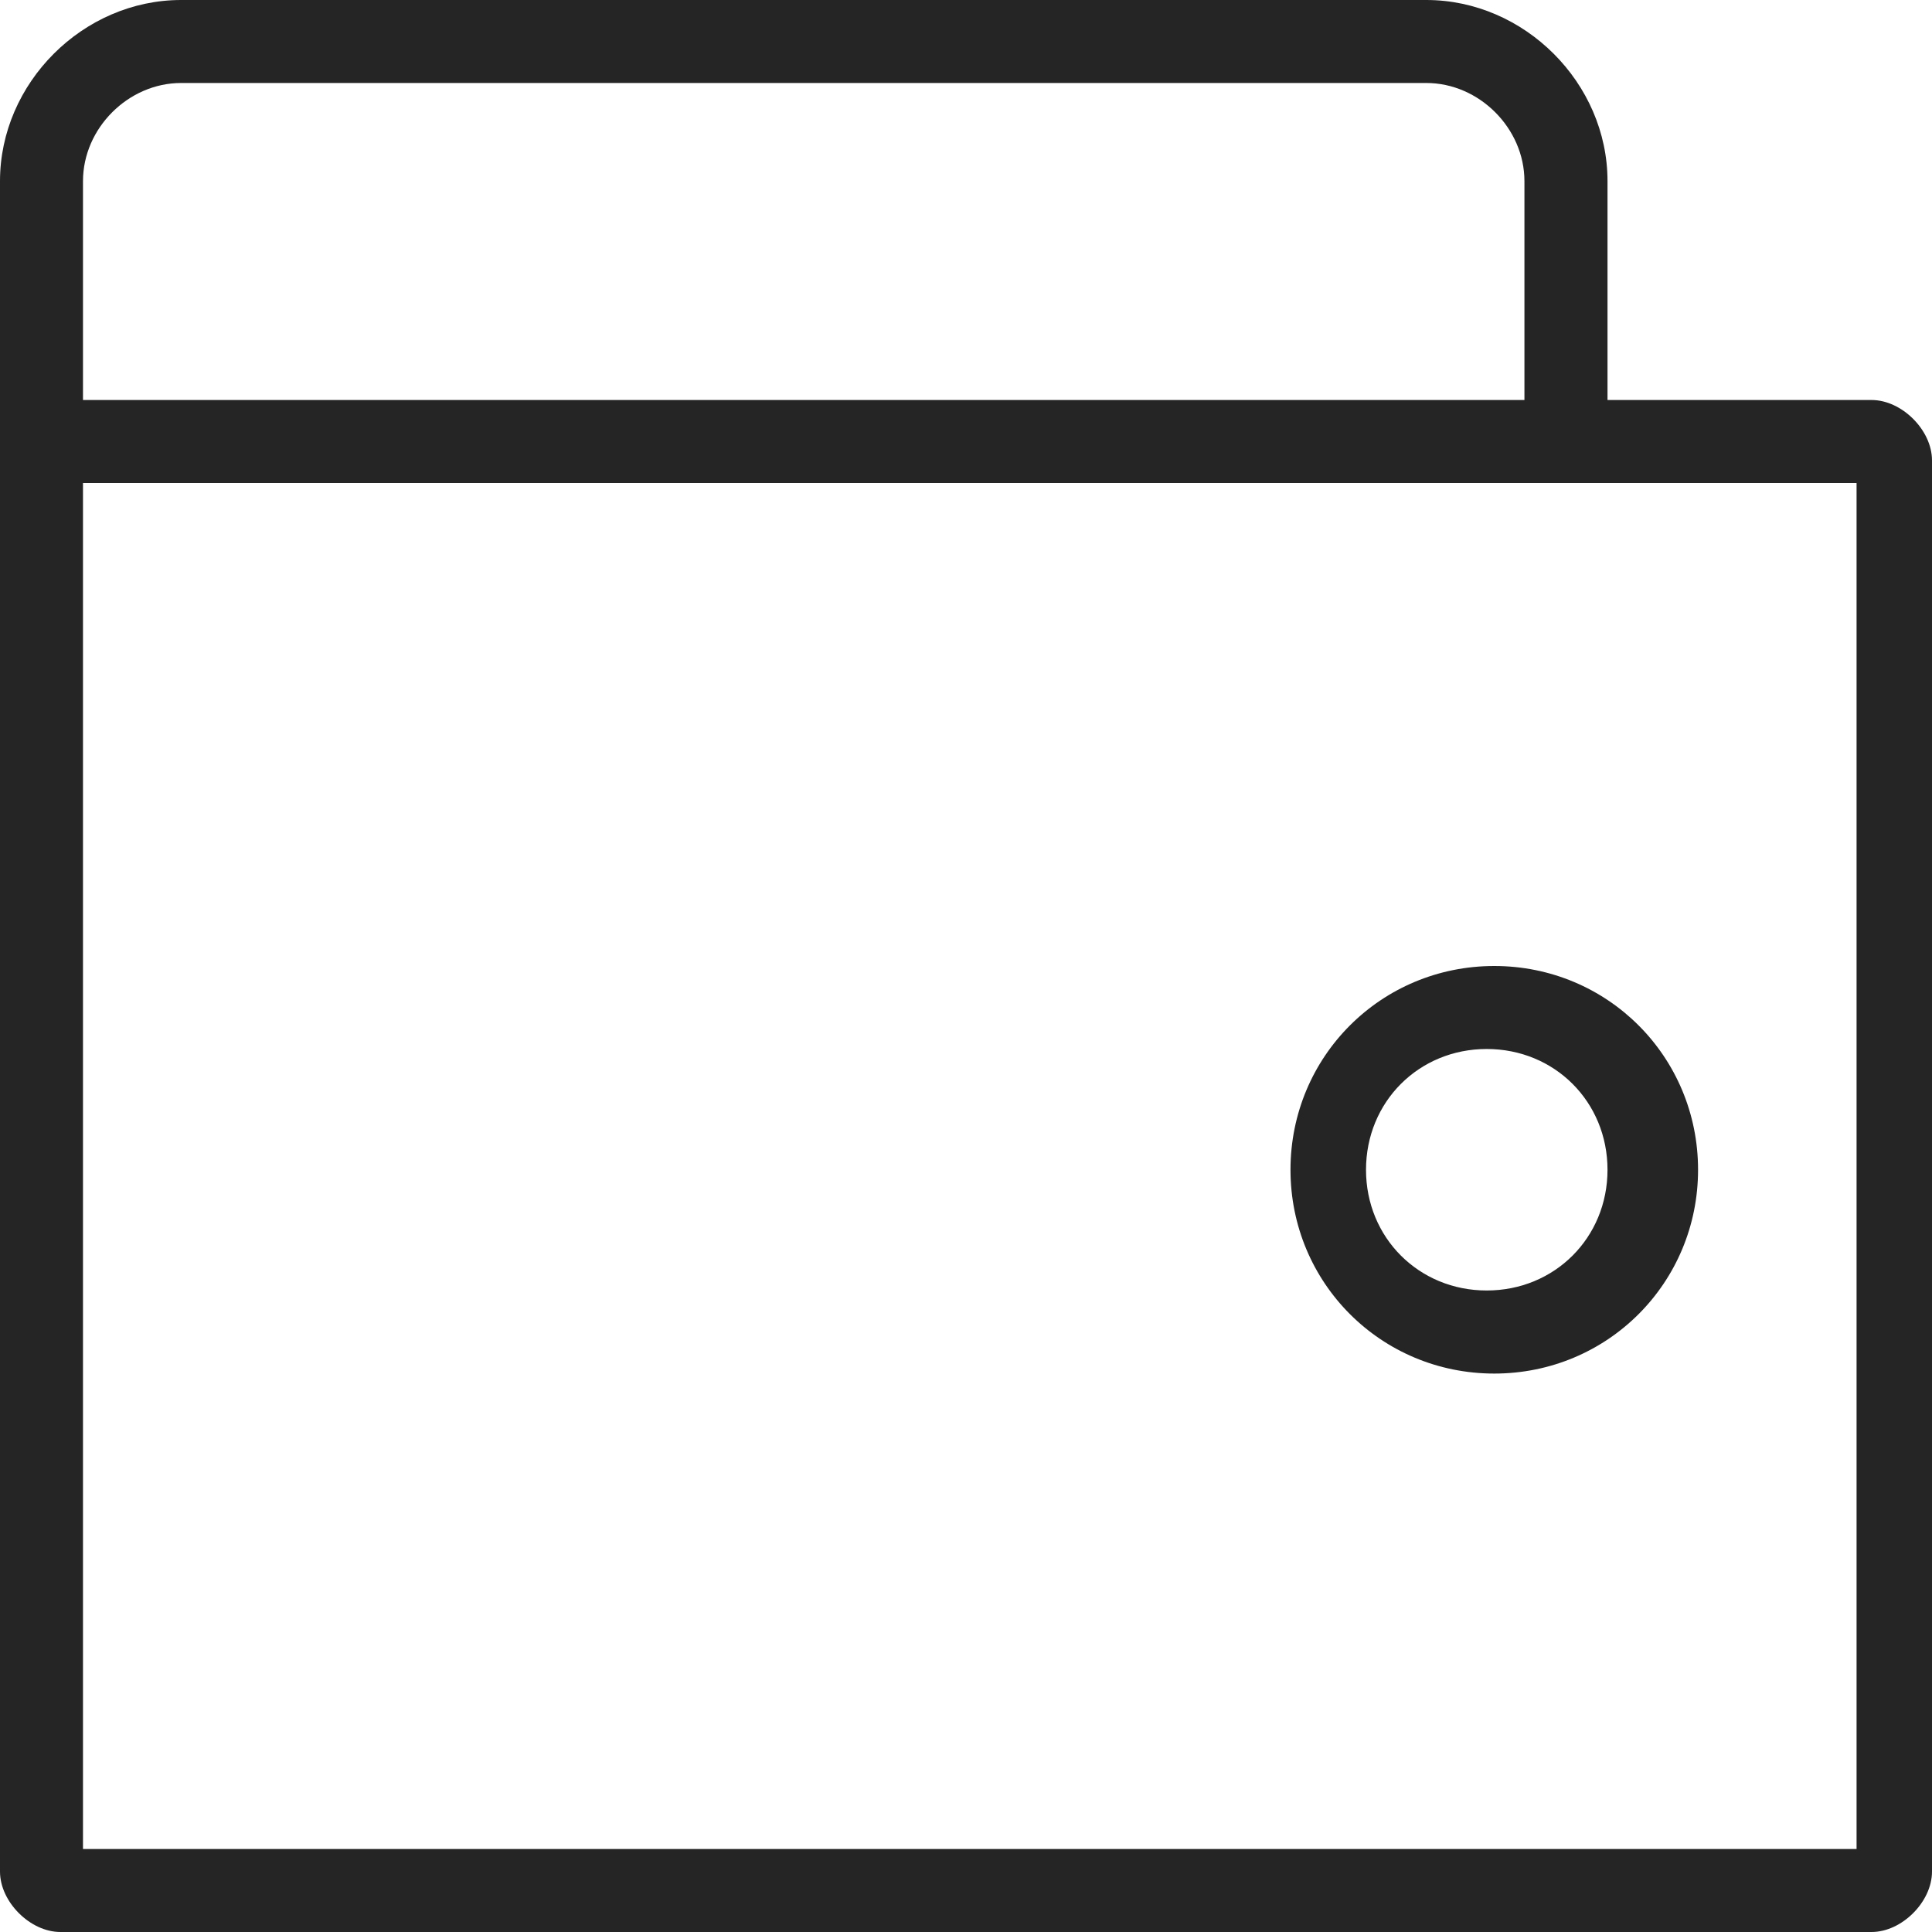
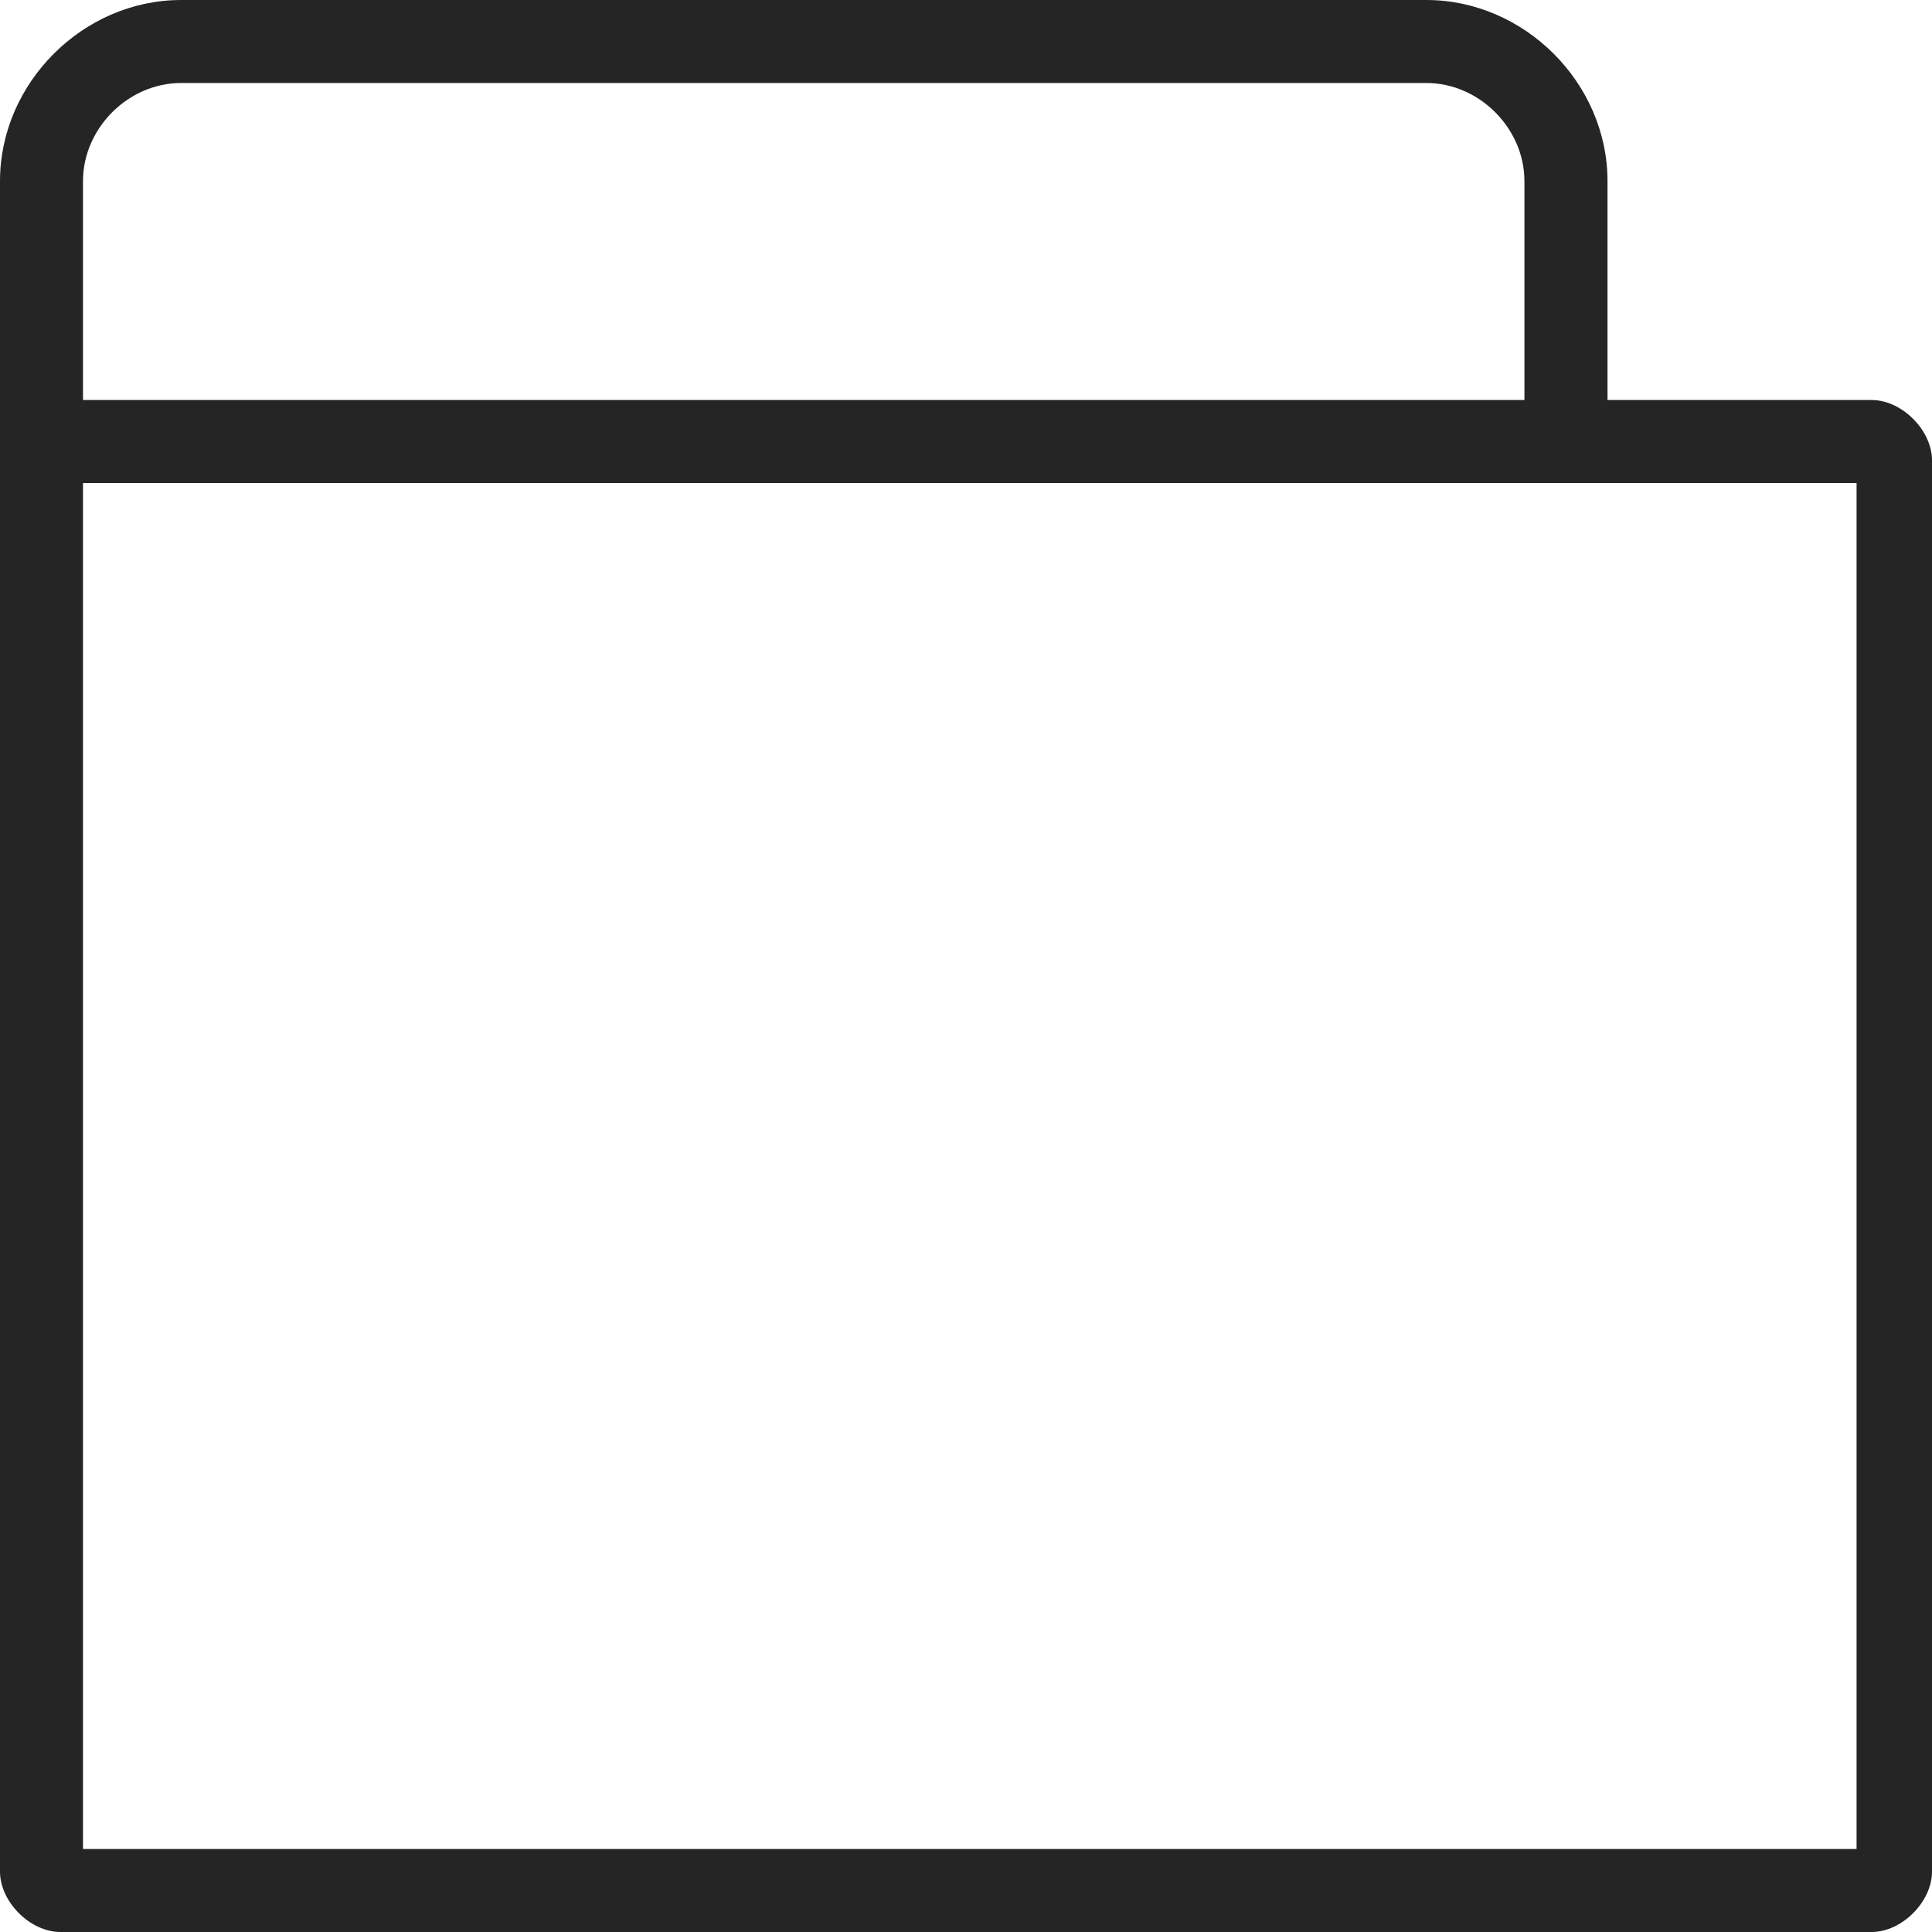
<svg xmlns="http://www.w3.org/2000/svg" width="23" height="23" viewBox="0 0 23 23" fill="none">
  <path d="M22.281 4.762H19.137V2.156C19.137 0.988 18.148 0 16.98 0H2.156C0.988 0 0 0.988 0 2.156V22.281C0 22.641 0.359 23 0.719 23H22.281C22.641 23 23 22.641 23 22.281V5.48C23 5.121 22.641 4.762 22.281 4.762ZM2.156 0.988H16.98C17.609 0.988 18.148 1.527 18.148 2.156V4.762H0.988V2.156C0.988 1.527 1.527 0.988 2.156 0.988ZM22.012 22.012H0.988V5.75H22.102V22.012H22.012Z" fill="#252525" />
-   <path d="M15.363 13.926C15.363 15.273 16.441 16.352 17.789 16.352C19.137 16.352 20.215 15.273 20.215 13.926C20.215 12.578 19.137 11.5 17.789 11.5C16.441 11.5 15.363 12.578 15.363 13.926ZM19.137 13.926C19.137 14.734 18.508 15.363 17.699 15.363C16.891 15.363 16.262 14.734 16.262 13.926C16.262 13.117 16.891 12.488 17.699 12.488C18.508 12.488 19.137 13.117 19.137 13.926Z" fill="#252525" />
</svg>